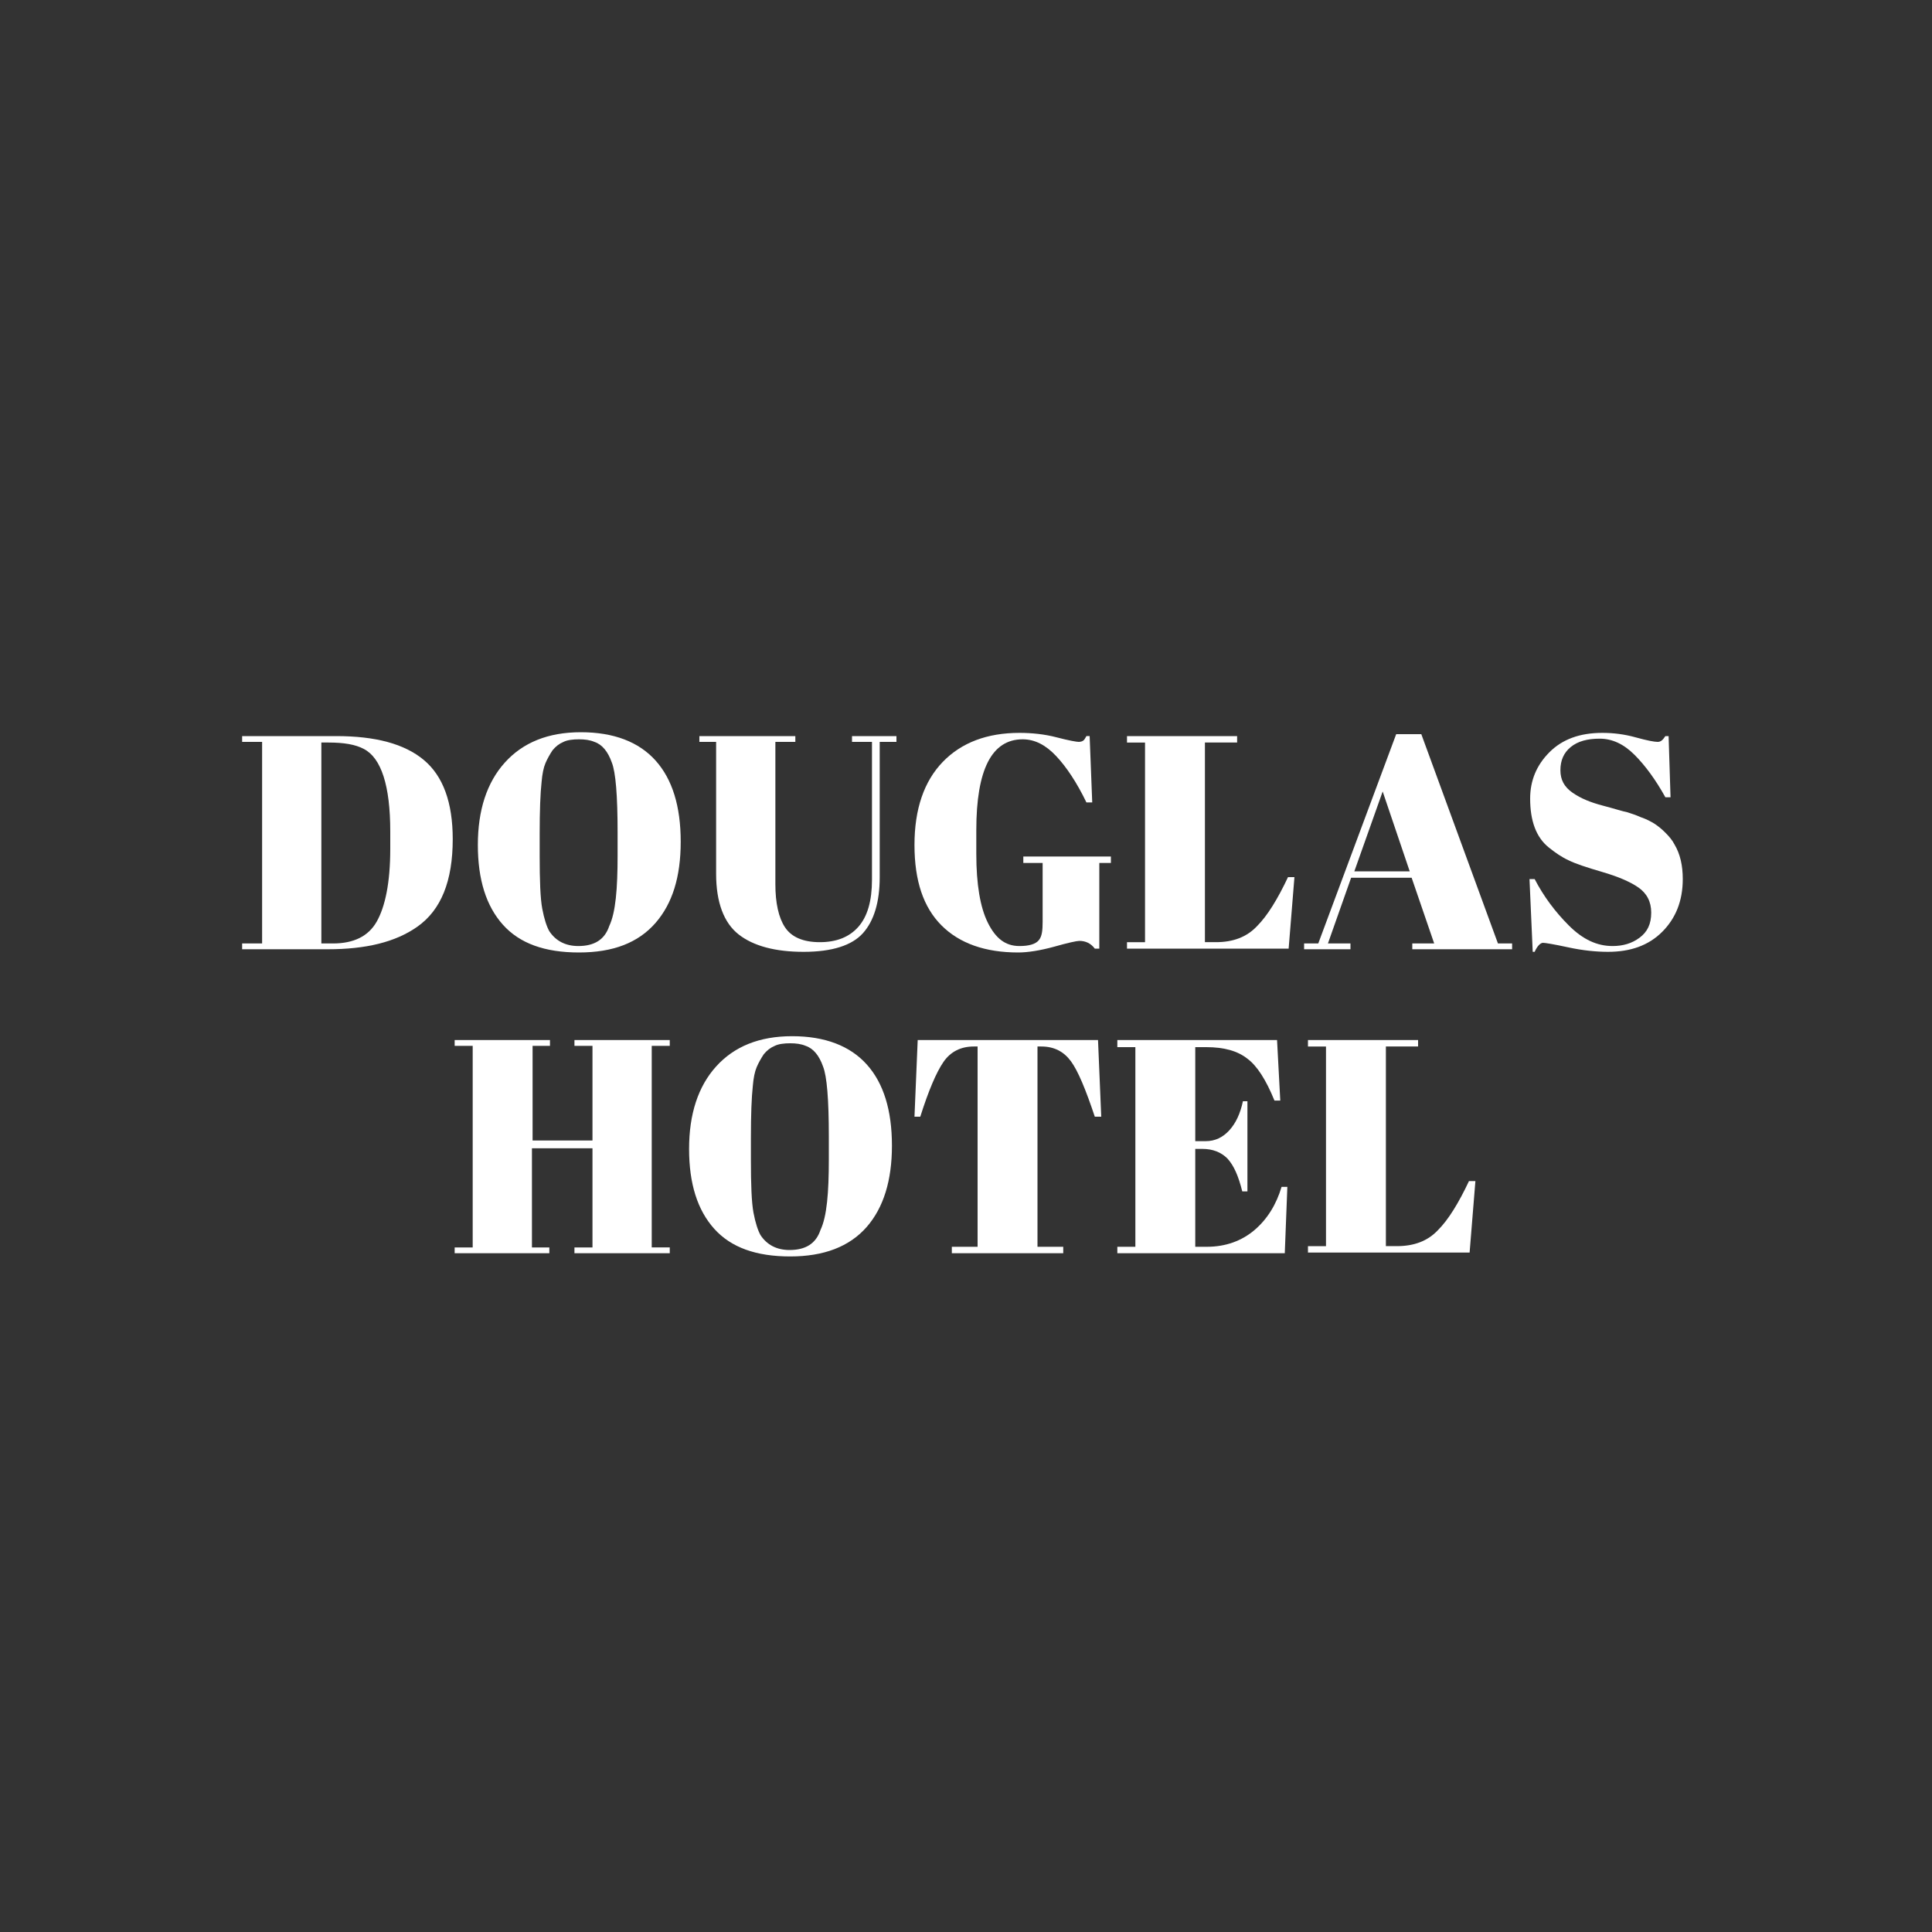
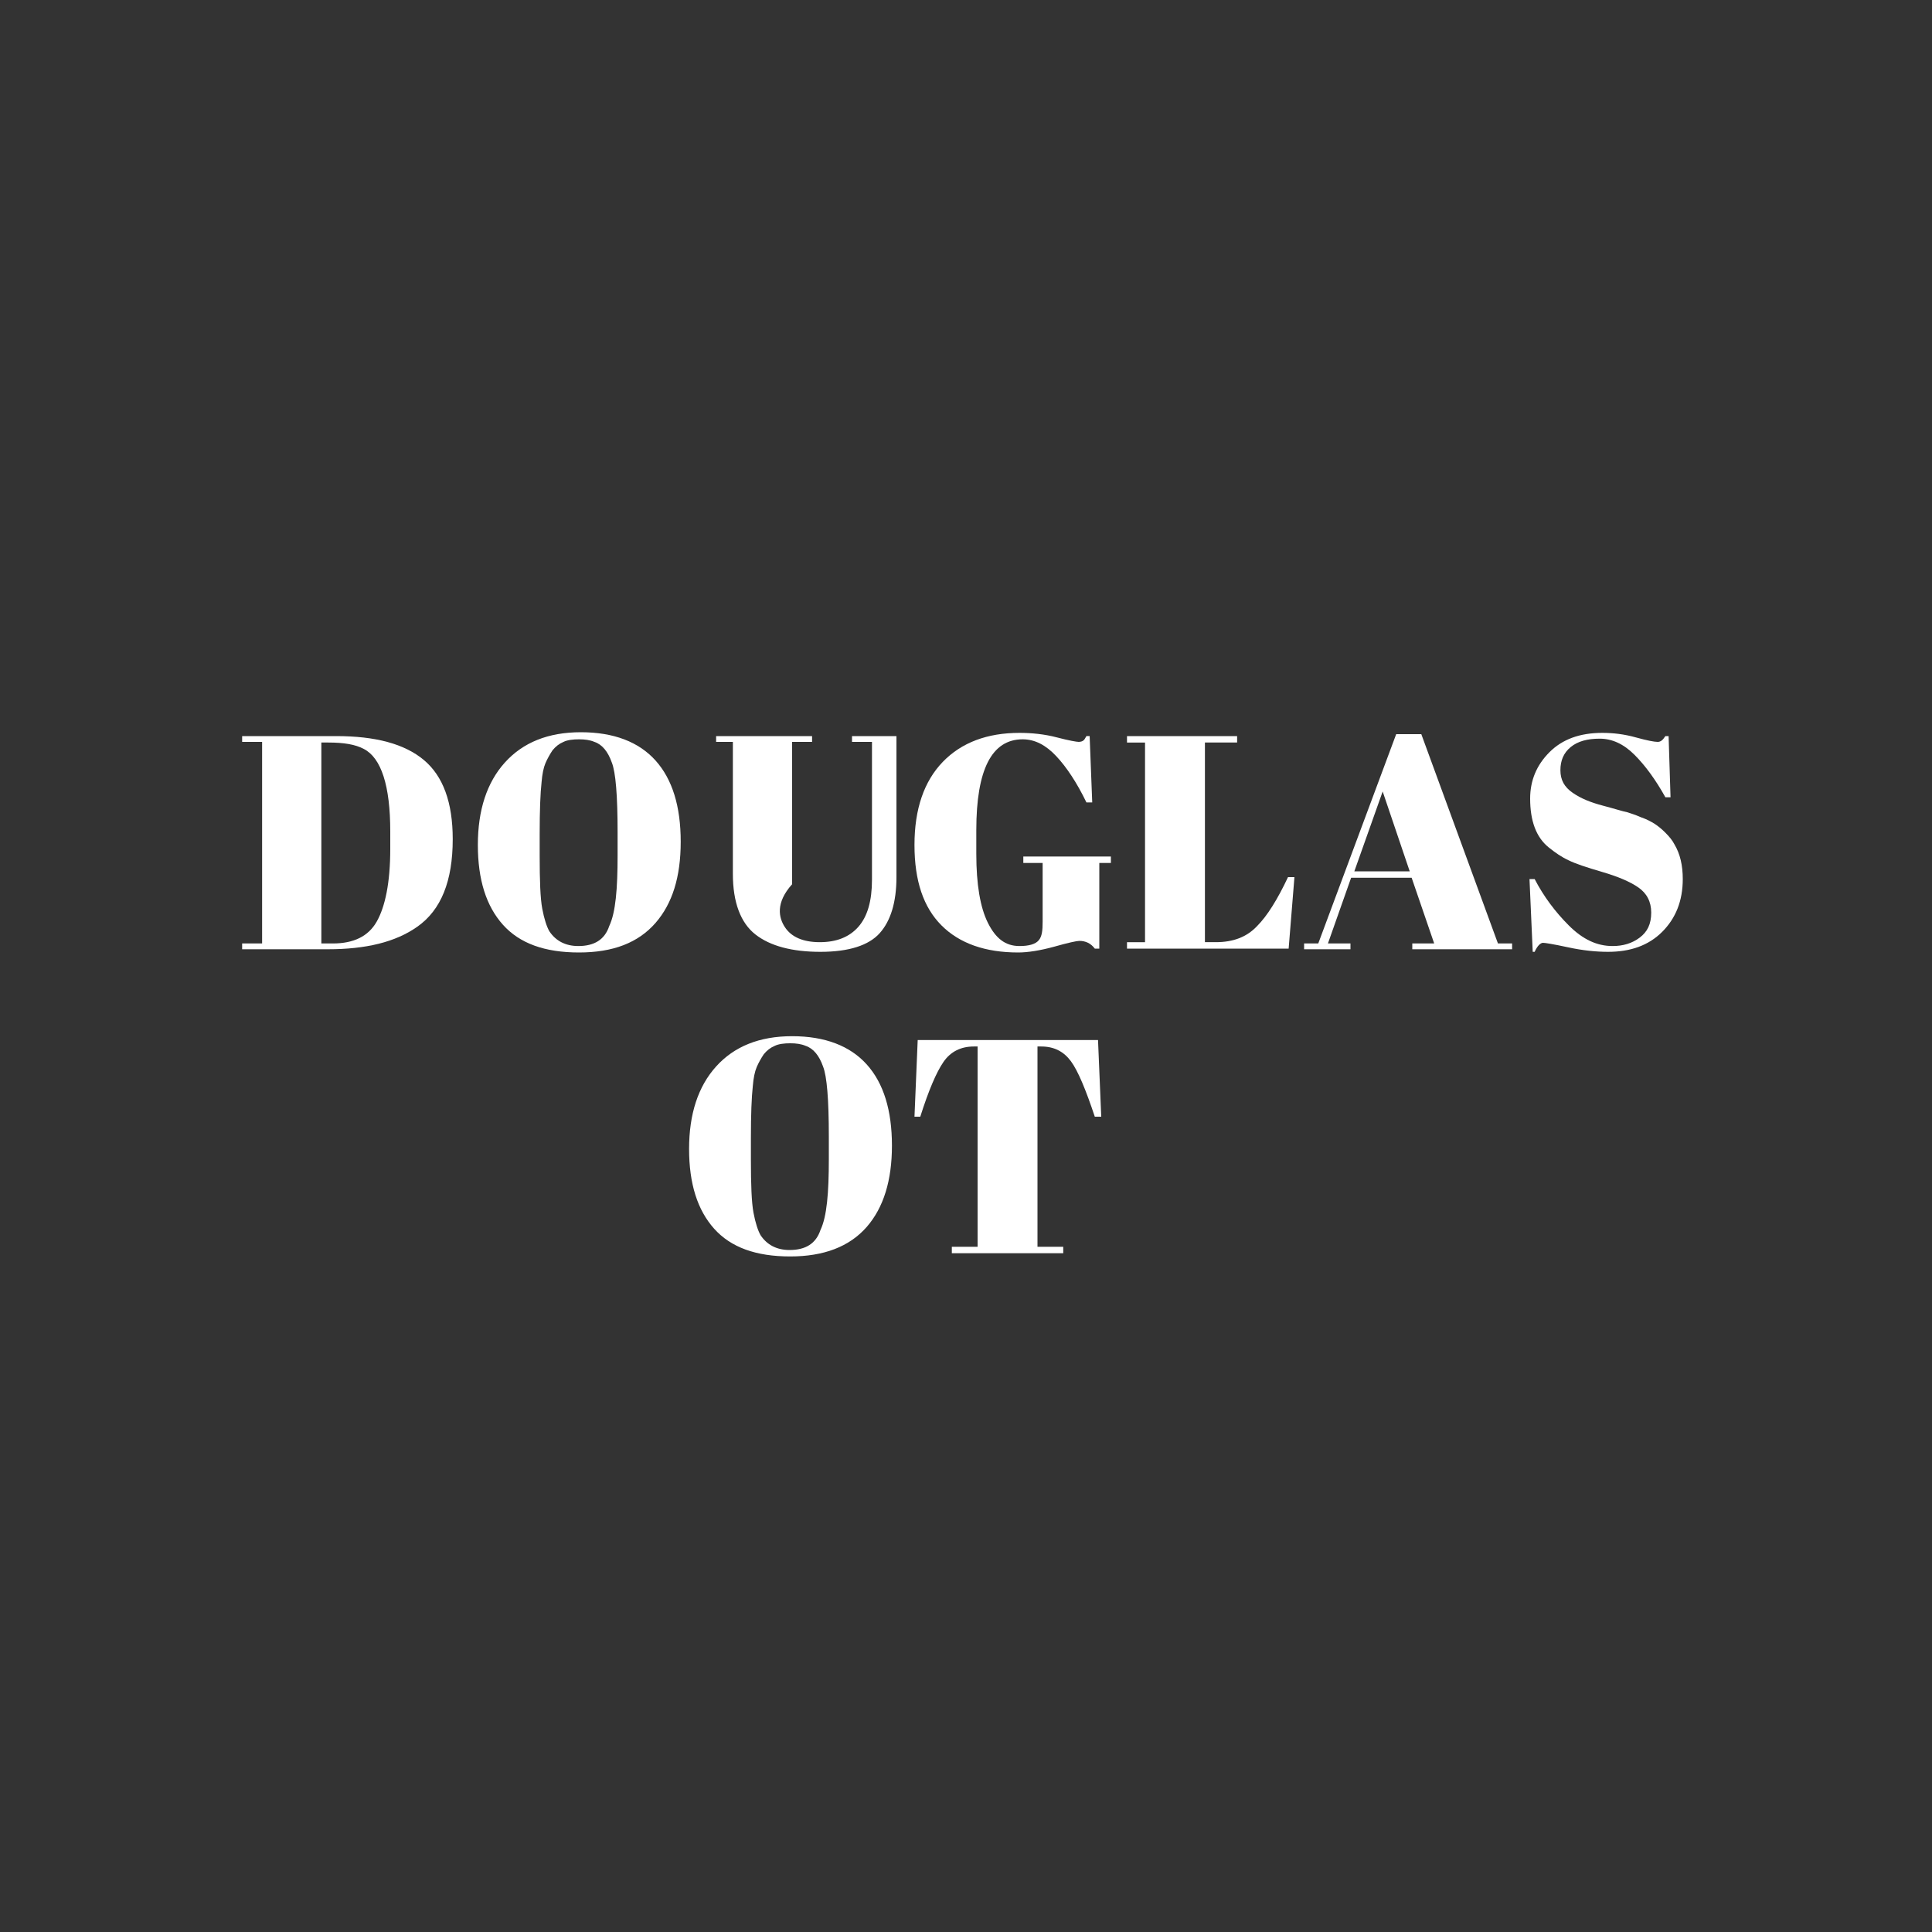
<svg xmlns="http://www.w3.org/2000/svg" version="1.1" id="Layer_1" x="0px" y="0px" viewBox="0 0 300 300" style="enable-background:new 0 0 300 300;" xml:space="preserve">
  <rect x="0" y="0" width="300" height="300" fill="#333333" stroke="none" />
  <style type="text/css">
	.st0{fill:#FFFFFF;}
</style>
  <g>
    <g>
      <path class="st0" d="M70.3,130.3c0,6.5-1.8,11-5.5,13.6c-3.4,2.4-8,3.5-13.9,3.5H37.6v-0.9h3.1v-31.3h-3.1v-0.9h14.6    c6.1,0,10.6,1.2,13.6,3.7C68.8,120.5,70.3,124.6,70.3,130.3z M49.9,146.5h1.8c3.2,0,5.5-1.1,6.8-3.4s2.1-6,2.1-11.3v-2.7    c0-7.1-1.4-11.4-4.1-12.8c-1.3-0.7-3.1-1-5.5-1h-1.1V146.5z" />
      <path class="st0" d="M89.9,147.9c-5.3,0-9.2-1.4-11.8-4.3c-2.6-2.9-3.9-7-3.9-12.4c0-5.4,1.4-9.7,4.2-12.8    c2.8-3.1,6.7-4.7,11.8-4.7c5.1,0,9,1.5,11.6,4.4c2.6,2.9,3.9,7.1,3.9,12.6s-1.3,9.6-3.9,12.6C99.1,146.4,95.2,147.9,89.9,147.9z     M95.9,132.8v-3.5c0-5.8-0.3-9.4-0.9-10.9c-0.6-1.7-1.5-2.8-2.7-3.2c-0.7-0.3-1.5-0.4-2.4-0.4c-0.9,0-1.8,0.1-2.4,0.4    c-0.7,0.3-1.2,0.7-1.7,1.3c-0.4,0.6-0.8,1.3-1.1,2c-0.3,0.7-0.5,1.7-0.6,2.9c-0.2,1.8-0.3,4.5-0.3,8.1v3.4c0,3.8,0.1,6.6,0.4,8.2    c0.3,1.6,0.7,2.8,1.1,3.5c1,1.5,2.5,2.3,4.5,2.3c2.5,0,4.1-1,4.8-3.1C95.6,141.7,95.9,138,95.9,132.8z" />
-       <path class="st0" d="M121.9,144c1,1.5,2.8,2.3,5.4,2.3c2.6,0,4.6-0.8,6-2.4c1.4-1.6,2.1-4,2.1-7.3v-21.4h-3.1v-0.9h6.9v0.9h-2.6    v21c0,3.9-0.9,6.8-2.6,8.7c-1.7,1.9-4.8,2.9-9.2,2.9c-4.4,0-7.8-0.9-10.1-2.7c-2.3-1.8-3.5-5-3.5-9.4v-20.5h-2.6v-0.9h14.9v0.9    h-3.1v22.1C120.4,140.2,120.9,142.5,121.9,144z" />
+       <path class="st0" d="M121.9,144c1,1.5,2.8,2.3,5.4,2.3c2.6,0,4.6-0.8,6-2.4c1.4-1.6,2.1-4,2.1-7.3v-21.4h-3.1v-0.9h6.9v0.9v21c0,3.9-0.9,6.8-2.6,8.7c-1.7,1.9-4.8,2.9-9.2,2.9c-4.4,0-7.8-0.9-10.1-2.7c-2.3-1.8-3.5-5-3.5-9.4v-20.5h-2.6v-0.9h14.9v0.9    h-3.1v22.1C120.4,140.2,120.9,142.5,121.9,144z" />
      <path class="st0" d="M158.3,146.9c1.5,0,2.5-0.3,3-0.9s0.6-1.5,0.6-2.9V134h-3v-1h13.6v1h-1.8v13.3H170c-0.6-0.8-1.4-1.2-2.4-1.2    c-0.4,0-1.8,0.3-3.9,0.9c-2.2,0.6-4.1,0.9-5.6,0.9c-5.1,0-9.1-1.4-11.9-4.2c-2.8-2.8-4.2-6.9-4.2-12.5c0-5.6,1.5-9.9,4.4-12.9    c2.9-3,6.9-4.5,11.9-4.5c1.9,0,3.9,0.2,5.8,0.7c1.9,0.5,3.1,0.7,3.4,0.7s0.6-0.1,0.7-0.2c0.2-0.1,0.3-0.4,0.5-0.7h0.5l0.4,10.3    h-0.9c-1.5-3.1-3.1-5.5-4.7-7.2c-1.6-1.7-3.3-2.6-5.2-2.6c-4.8,0-7.2,4.7-7.2,14.1v3.7c0,4.7,0.6,8.3,1.8,10.7    S156.1,146.9,158.3,146.9z" />
      <path class="st0" d="M175.1,114.3h17v1h-5v31h1.7c2.7,0,4.8-0.8,6.4-2.5c1.6-1.6,3.2-4.2,4.8-7.6h1l-0.9,11.1h-25.1v-1h2.8v-31    h-2.8V114.3z" />
      <path class="st0" d="M222.7,146.5l-3.5-10.2h-9.4l-3.6,10.2h3.5v0.9h-7.2v-0.9h2.2l12.1-32.5h3.9l11.9,32.5h2.2v0.9h-15.5v-0.9    H222.7z M214.7,122.9l-4.4,12.4h8.6L214.7,122.9z" />
      <path class="st0" d="M250.4,146.9c1.6,0,3-0.4,4.2-1.3c1.2-0.9,1.8-2.1,1.8-3.9c0-1.7-0.7-3-2-3.9c-1.3-0.9-3.2-1.7-5.6-2.4    s-4.2-1.3-5.2-1.8c-1.1-0.5-2.1-1.2-3.1-2c-2-1.6-2.9-4.2-2.9-7.6c0-2.8,1-5.2,3-7.2c2-2,4.7-3,8.2-3c1.7,0,3.4,0.2,5.2,0.7    c1.8,0.5,2.9,0.7,3.4,0.7s0.8-0.3,1.2-0.9h0.5l0.3,9.5h-0.8c-1.5-2.7-3.1-4.9-4.8-6.6c-1.7-1.7-3.5-2.5-5.4-2.5    c-1.9,0-3.4,0.4-4.5,1.3s-1.6,2.1-1.6,3.6c0,1.5,0.6,2.6,1.9,3.5s2.8,1.5,4.7,2c1.9,0.5,3.1,0.9,3.7,1c0.6,0.2,1.3,0.4,2.2,0.8    c0.9,0.3,1.6,0.7,2.1,1c0.6,0.4,1.1,0.8,1.7,1.4c0.6,0.6,1.1,1.2,1.4,1.8c0.9,1.5,1.3,3.3,1.3,5.4c0,3.4-1.1,6.1-3.2,8.2    c-2.1,2.1-4.9,3.1-8.4,3.1c-1.8,0-3.9-0.2-6.2-0.7c-2.3-0.5-3.6-0.7-3.9-0.7c-0.4,0-0.9,0.5-1.3,1.4H238l-0.5-11.3h0.8    c1.4,2.7,3.2,5.1,5.3,7.2C245.8,145.9,248,146.9,250.4,146.9z" />
    </g>
    <g>
      <g>
-         <path class="st0" d="M70.6,161.5h14.8v0.9h-2.7v14.7H92v-14.7h-2.8v-0.9H104v0.9h-2.8v31.3h2.8v0.9H89.2v-0.9H92v-15.4h-9.4v15.4     h2.7v0.9H70.6v-0.9h2.8v-31.3h-2.8V161.5z" />
        <path class="st0" d="M122.7,195.1c-5.3,0-9.2-1.4-11.8-4.3c-2.6-2.9-3.9-7-3.9-12.4c0-5.4,1.4-9.7,4.2-12.8     c2.8-3.1,6.7-4.7,11.8-4.7c5.1,0,9,1.5,11.6,4.4c2.6,2.9,3.9,7.1,3.9,12.6c0,5.4-1.3,9.6-3.9,12.6     C131.9,193.6,127.9,195.1,122.7,195.1z M128.7,180v-3.5c0-5.8-0.3-9.4-0.9-10.9c-0.6-1.7-1.5-2.8-2.7-3.2     c-0.7-0.3-1.5-0.4-2.4-0.4c-0.9,0-1.8,0.1-2.4,0.4c-0.7,0.3-1.2,0.7-1.7,1.3c-0.4,0.6-0.8,1.3-1.1,2c-0.3,0.7-0.5,1.7-0.6,2.9     c-0.2,1.8-0.3,4.5-0.3,8.1v3.4c0,3.8,0.1,6.6,0.4,8.2c0.3,1.6,0.7,2.8,1.1,3.5c1,1.5,2.5,2.3,4.5,2.3c2.5,0,4.1-1,4.8-3.1     C128.4,188.9,128.7,185.2,128.7,180z" />
        <path class="st0" d="M170.5,161.5l0.5,11.9H170c-1.4-4.2-2.6-7.1-3.7-8.6c-1.1-1.5-2.6-2.3-4.6-2.3h-0.6v31.1h4v1h-17.3v-1h4     v-31.1h-0.6c-2,0-3.6,0.8-4.7,2.4c-1.1,1.6-2.3,4.4-3.6,8.5h-0.9l0.5-11.9H170.5z" />
-         <path class="st0" d="M173.7,161.5h24.6l0.5,9.4h-0.9c-1.3-3.2-2.7-5.4-4.2-6.5c-1.5-1.2-3.6-1.8-6.4-1.8h-1.7v14.6h1.6     c1.5,0,2.7-0.6,3.7-1.7c1-1.1,1.7-2.6,2.1-4.5h0.7v14h-0.8c-0.6-2.4-1.3-4-2.3-5.1c-1-1-2.3-1.5-3.9-1.5h-1.1v15.2h1.8     c2.9,0,5.4-0.9,7.4-2.6c2-1.7,3.4-4,4.2-6.7h0.9l-0.4,10.3h-26v-1h2.8v-31h-2.8V161.5z" />
-         <path class="st0" d="M203.2,161.5h17v1h-5v31h1.7c2.7,0,4.8-0.8,6.4-2.5c1.6-1.6,3.2-4.2,4.8-7.6h1l-0.9,11.1h-25.1v-1h2.8v-31     h-2.8V161.5z" />
      </g>
    </g>
  </g>
</svg>